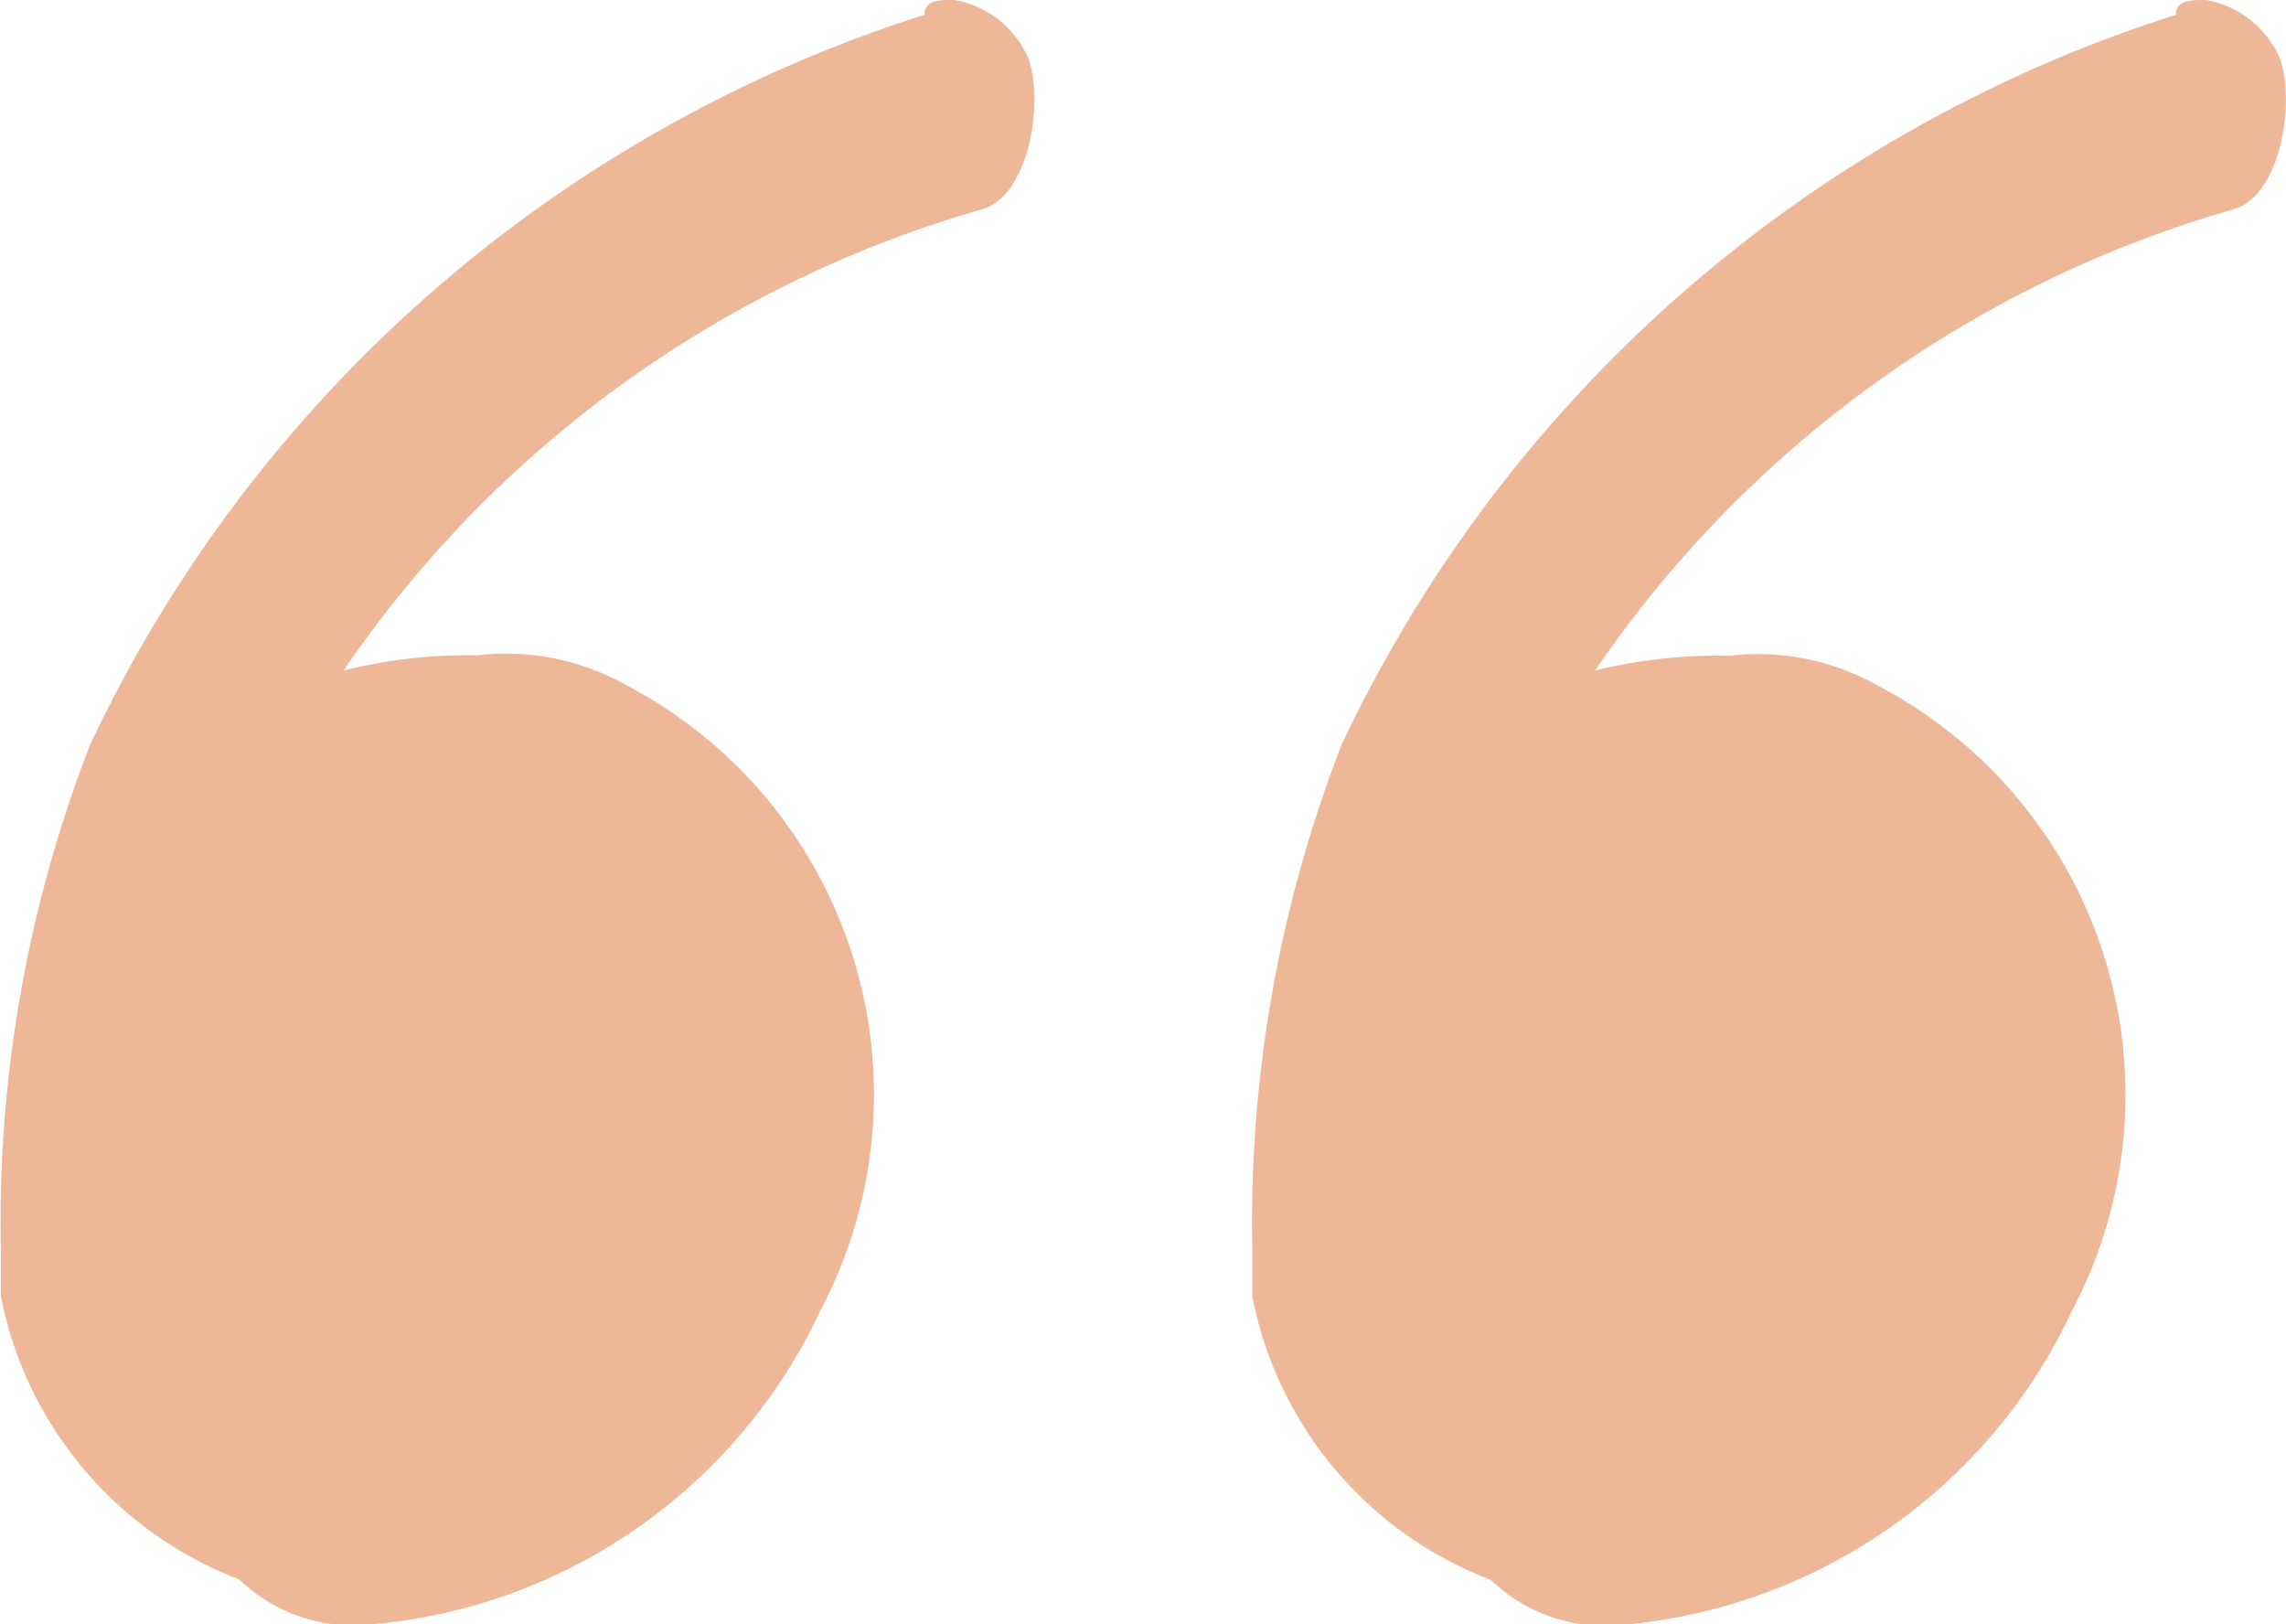
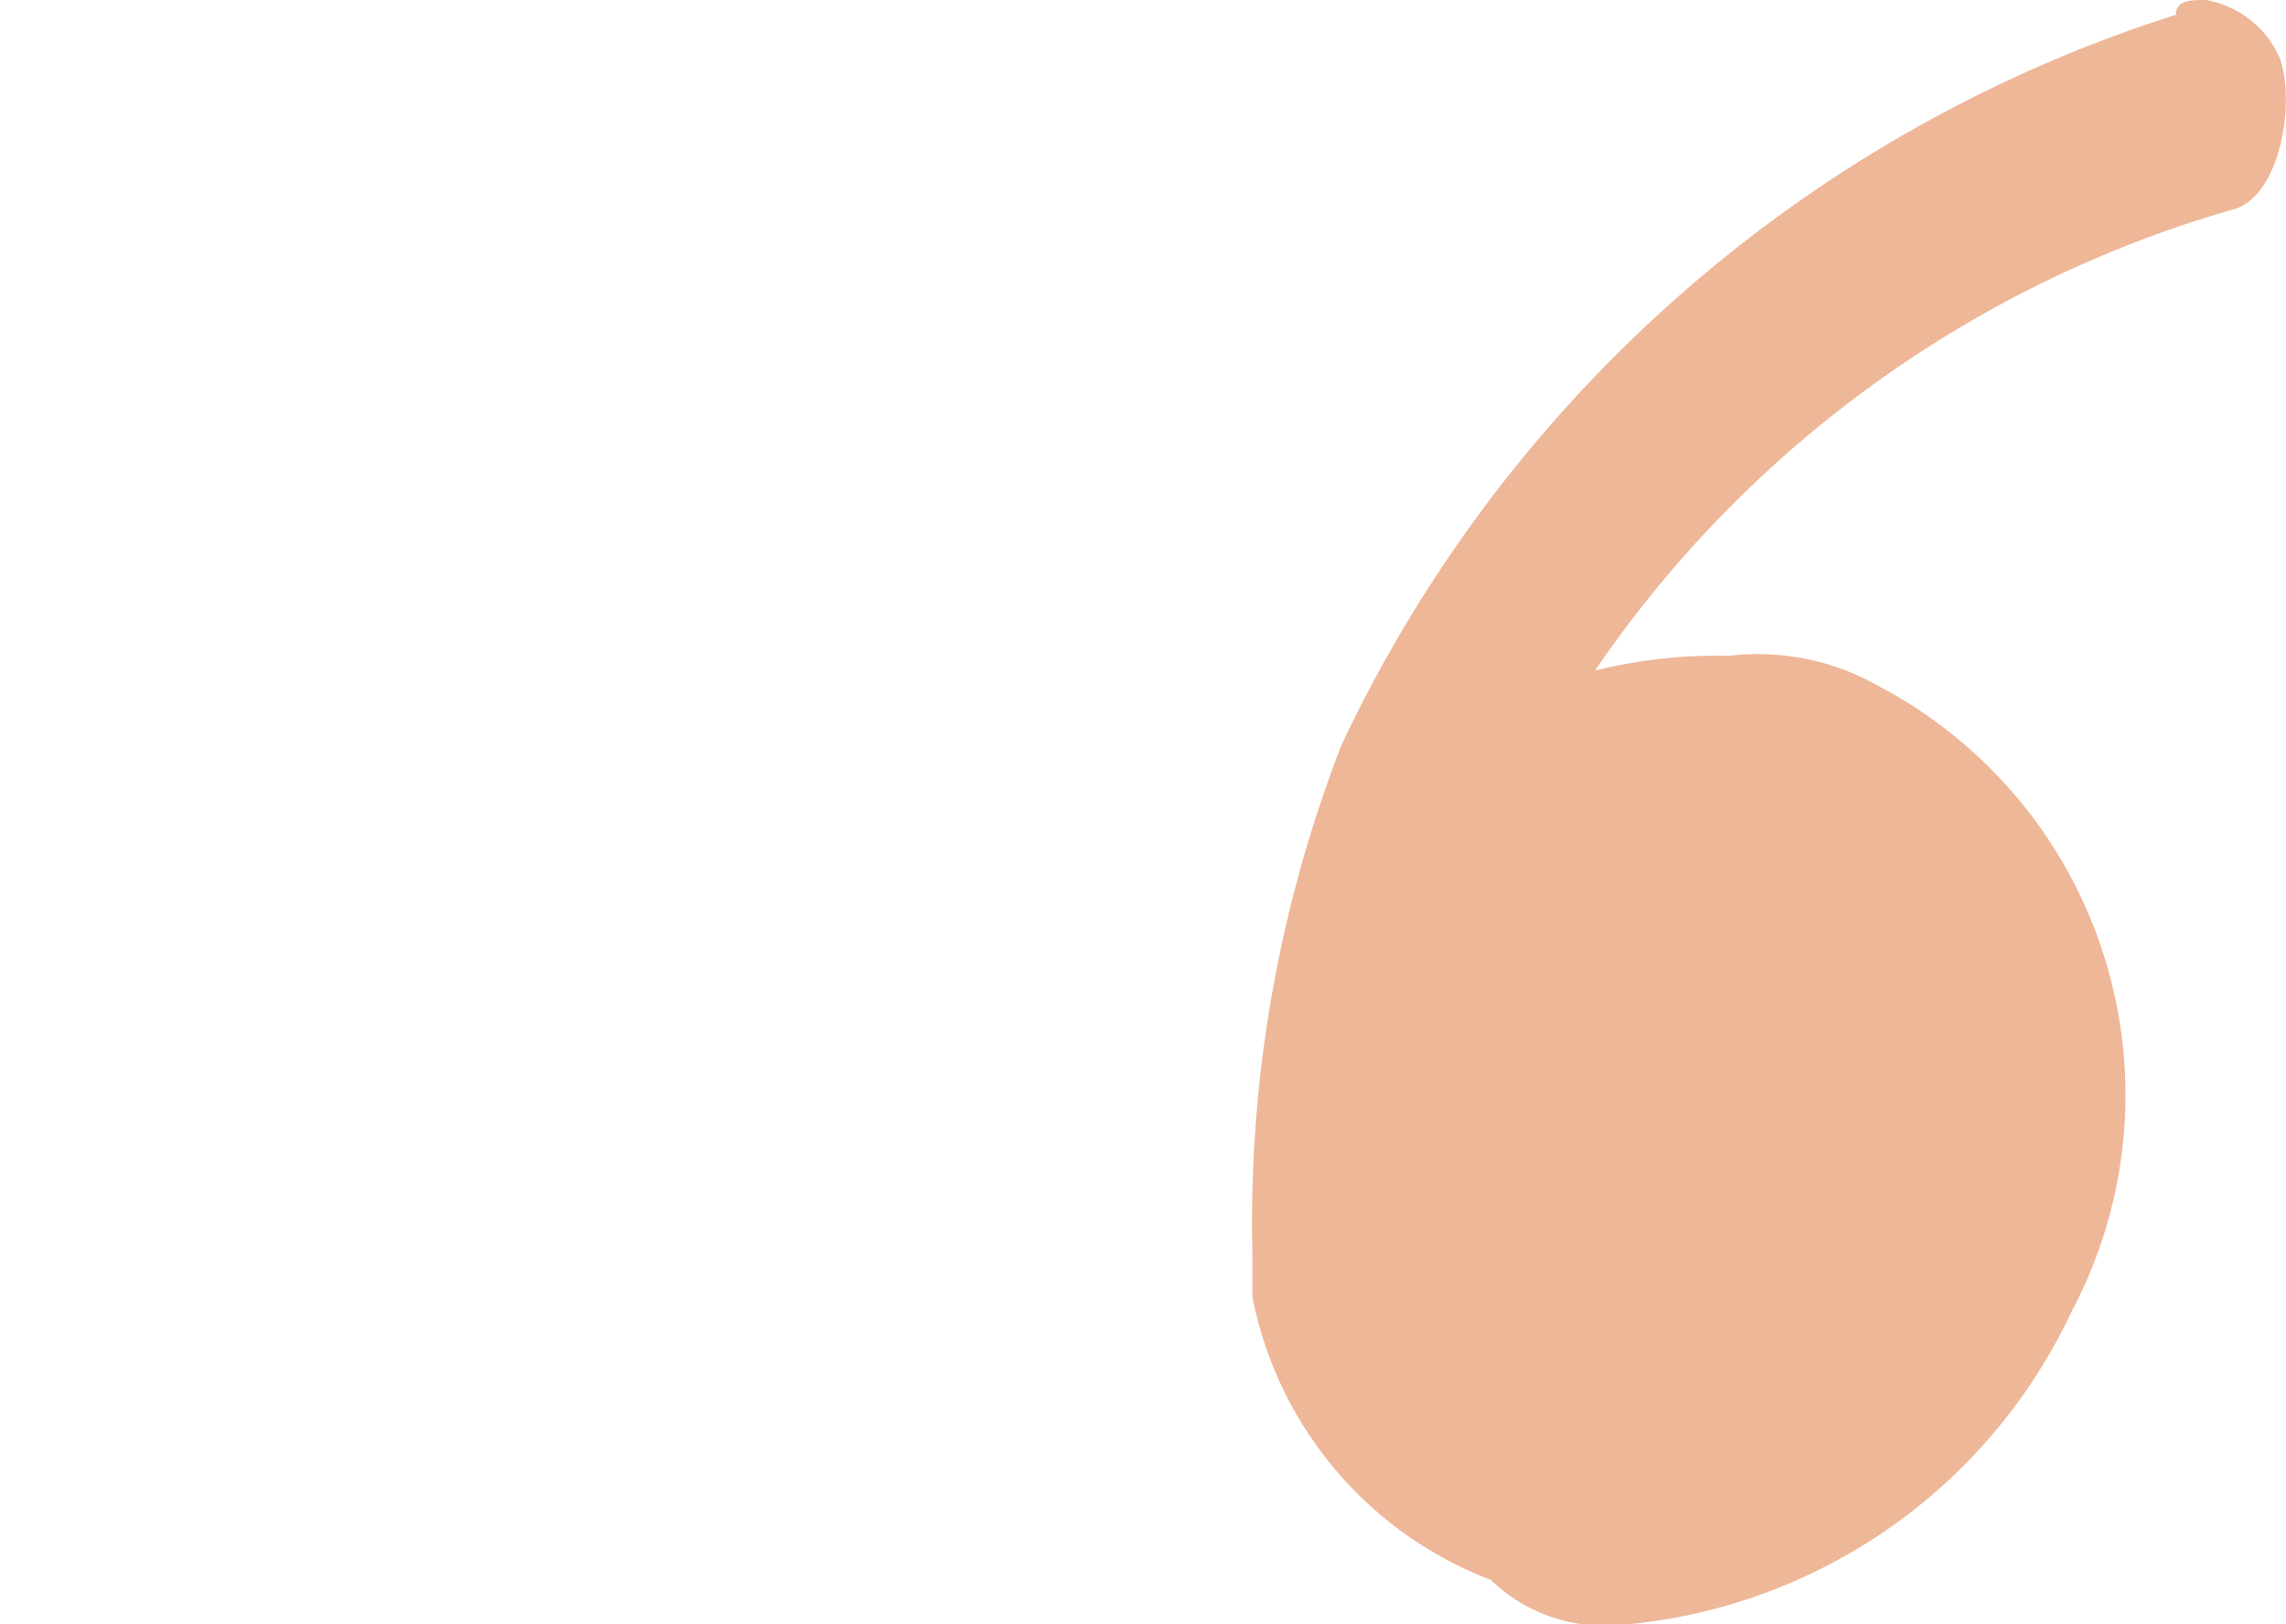
<svg xmlns="http://www.w3.org/2000/svg" viewBox="0 0 5.257 3.735">
  <defs>
    <style>.a{isolation:isolate;}.b{fill:#eeb798;}</style>
  </defs>
  <title>guillemets</title>
  <g class="a">
    <g class="a">
-       <path class="b" d="M1.078,2.672A3.187,3.187,0,0,1,2.997.993c0-.034.034-.034.069-.034a.228.228,0,0,1,.171.137c.034.103,0,.308-.103.343a2.665,2.665,0,0,0-1.473,1.062A1.181,1.181,0,0,1,1.969,2.466a.563.563,0,0,1,.343.069,1.063,1.063,0,0,1,.445,1.439,1.26,1.26,0,0,1-1.028.72.378.378,0,0,1-.308-.103.877.877,0,0,1-.548-.651V3.837A3.038,3.038,0,0,1,1.078,2.672Z" transform="translate(-0.871 -0.959)" />
      <path class="b" d="M3.956,2.672A3.187,3.187,0,0,1,5.875.993c0-.034.034-.034.069-.034a.228.228,0,0,1,.171.137c.034.103,0,.308-.103.343A2.665,2.665,0,0,0,4.539,2.501a1.181,1.181,0,0,1,.308-.034.563.563,0,0,1,.343.069,1.063,1.063,0,0,1,.445,1.439,1.26,1.26,0,0,1-1.028.72.378.378,0,0,1-.308-.103.877.877,0,0,1-.548-.651V3.837A3.038,3.038,0,0,1,3.956,2.672Z" transform="translate(-0.871 -0.959)" />
    </g>
  </g>
</svg>